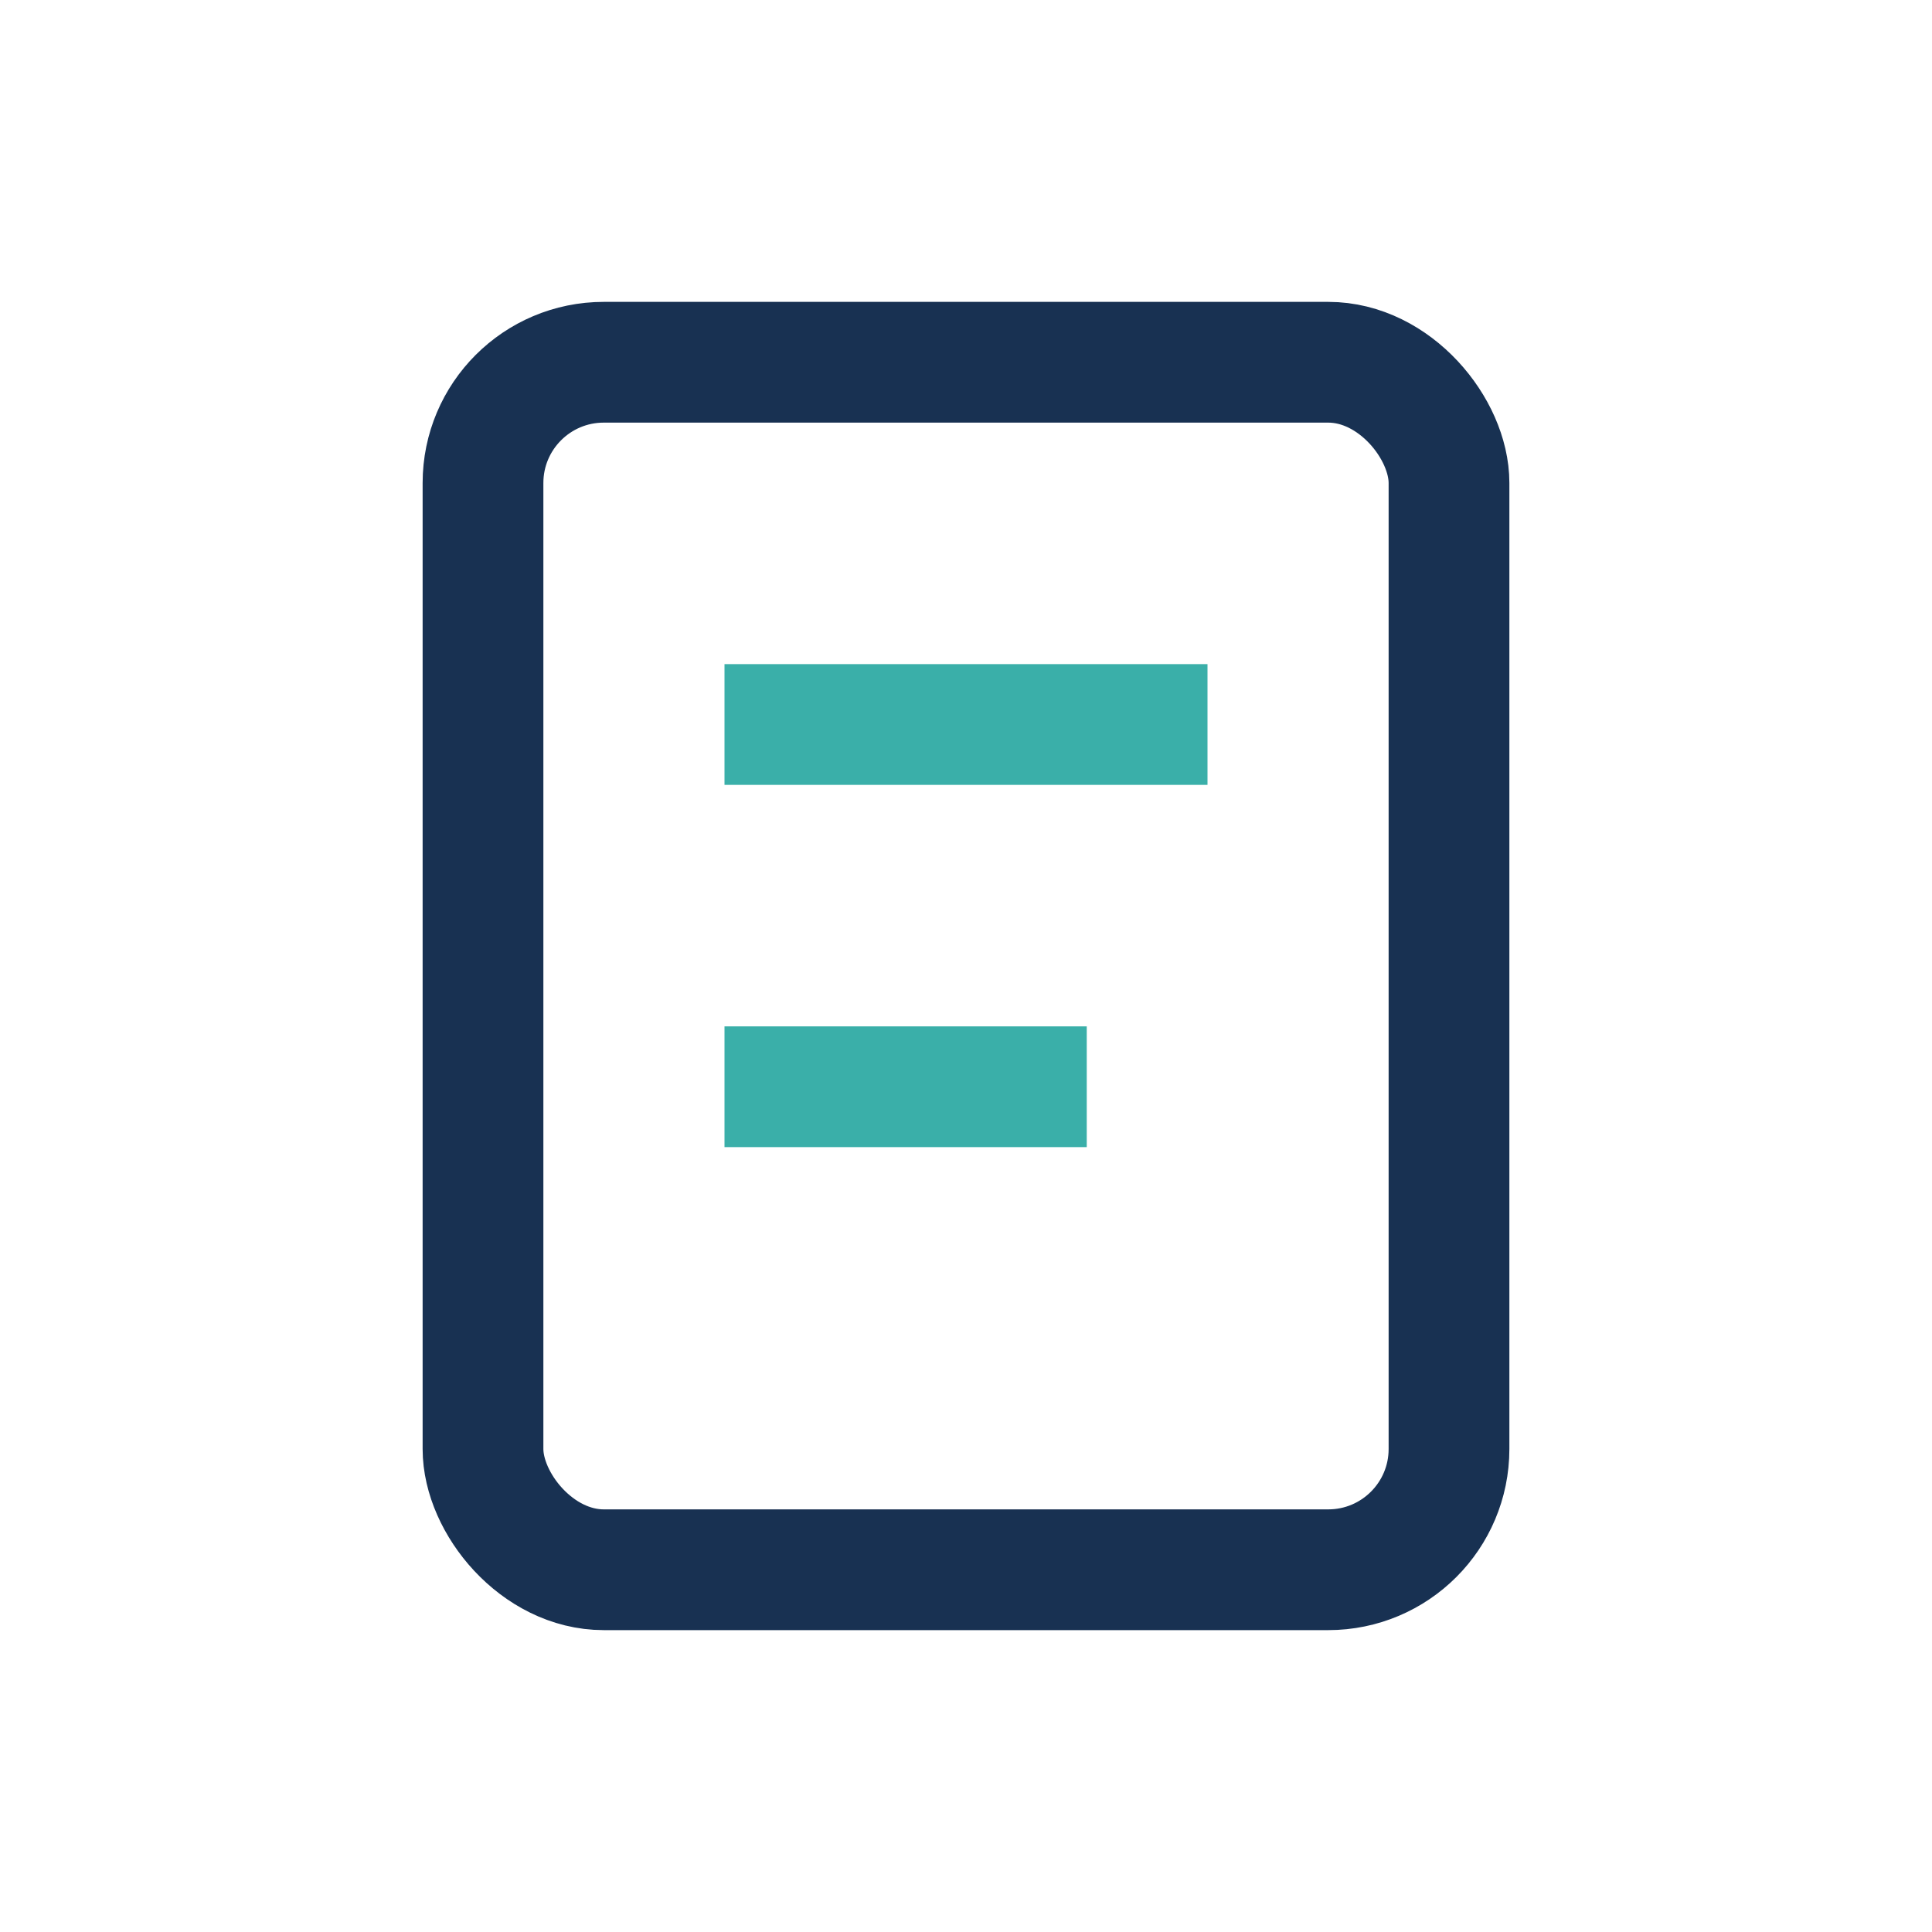
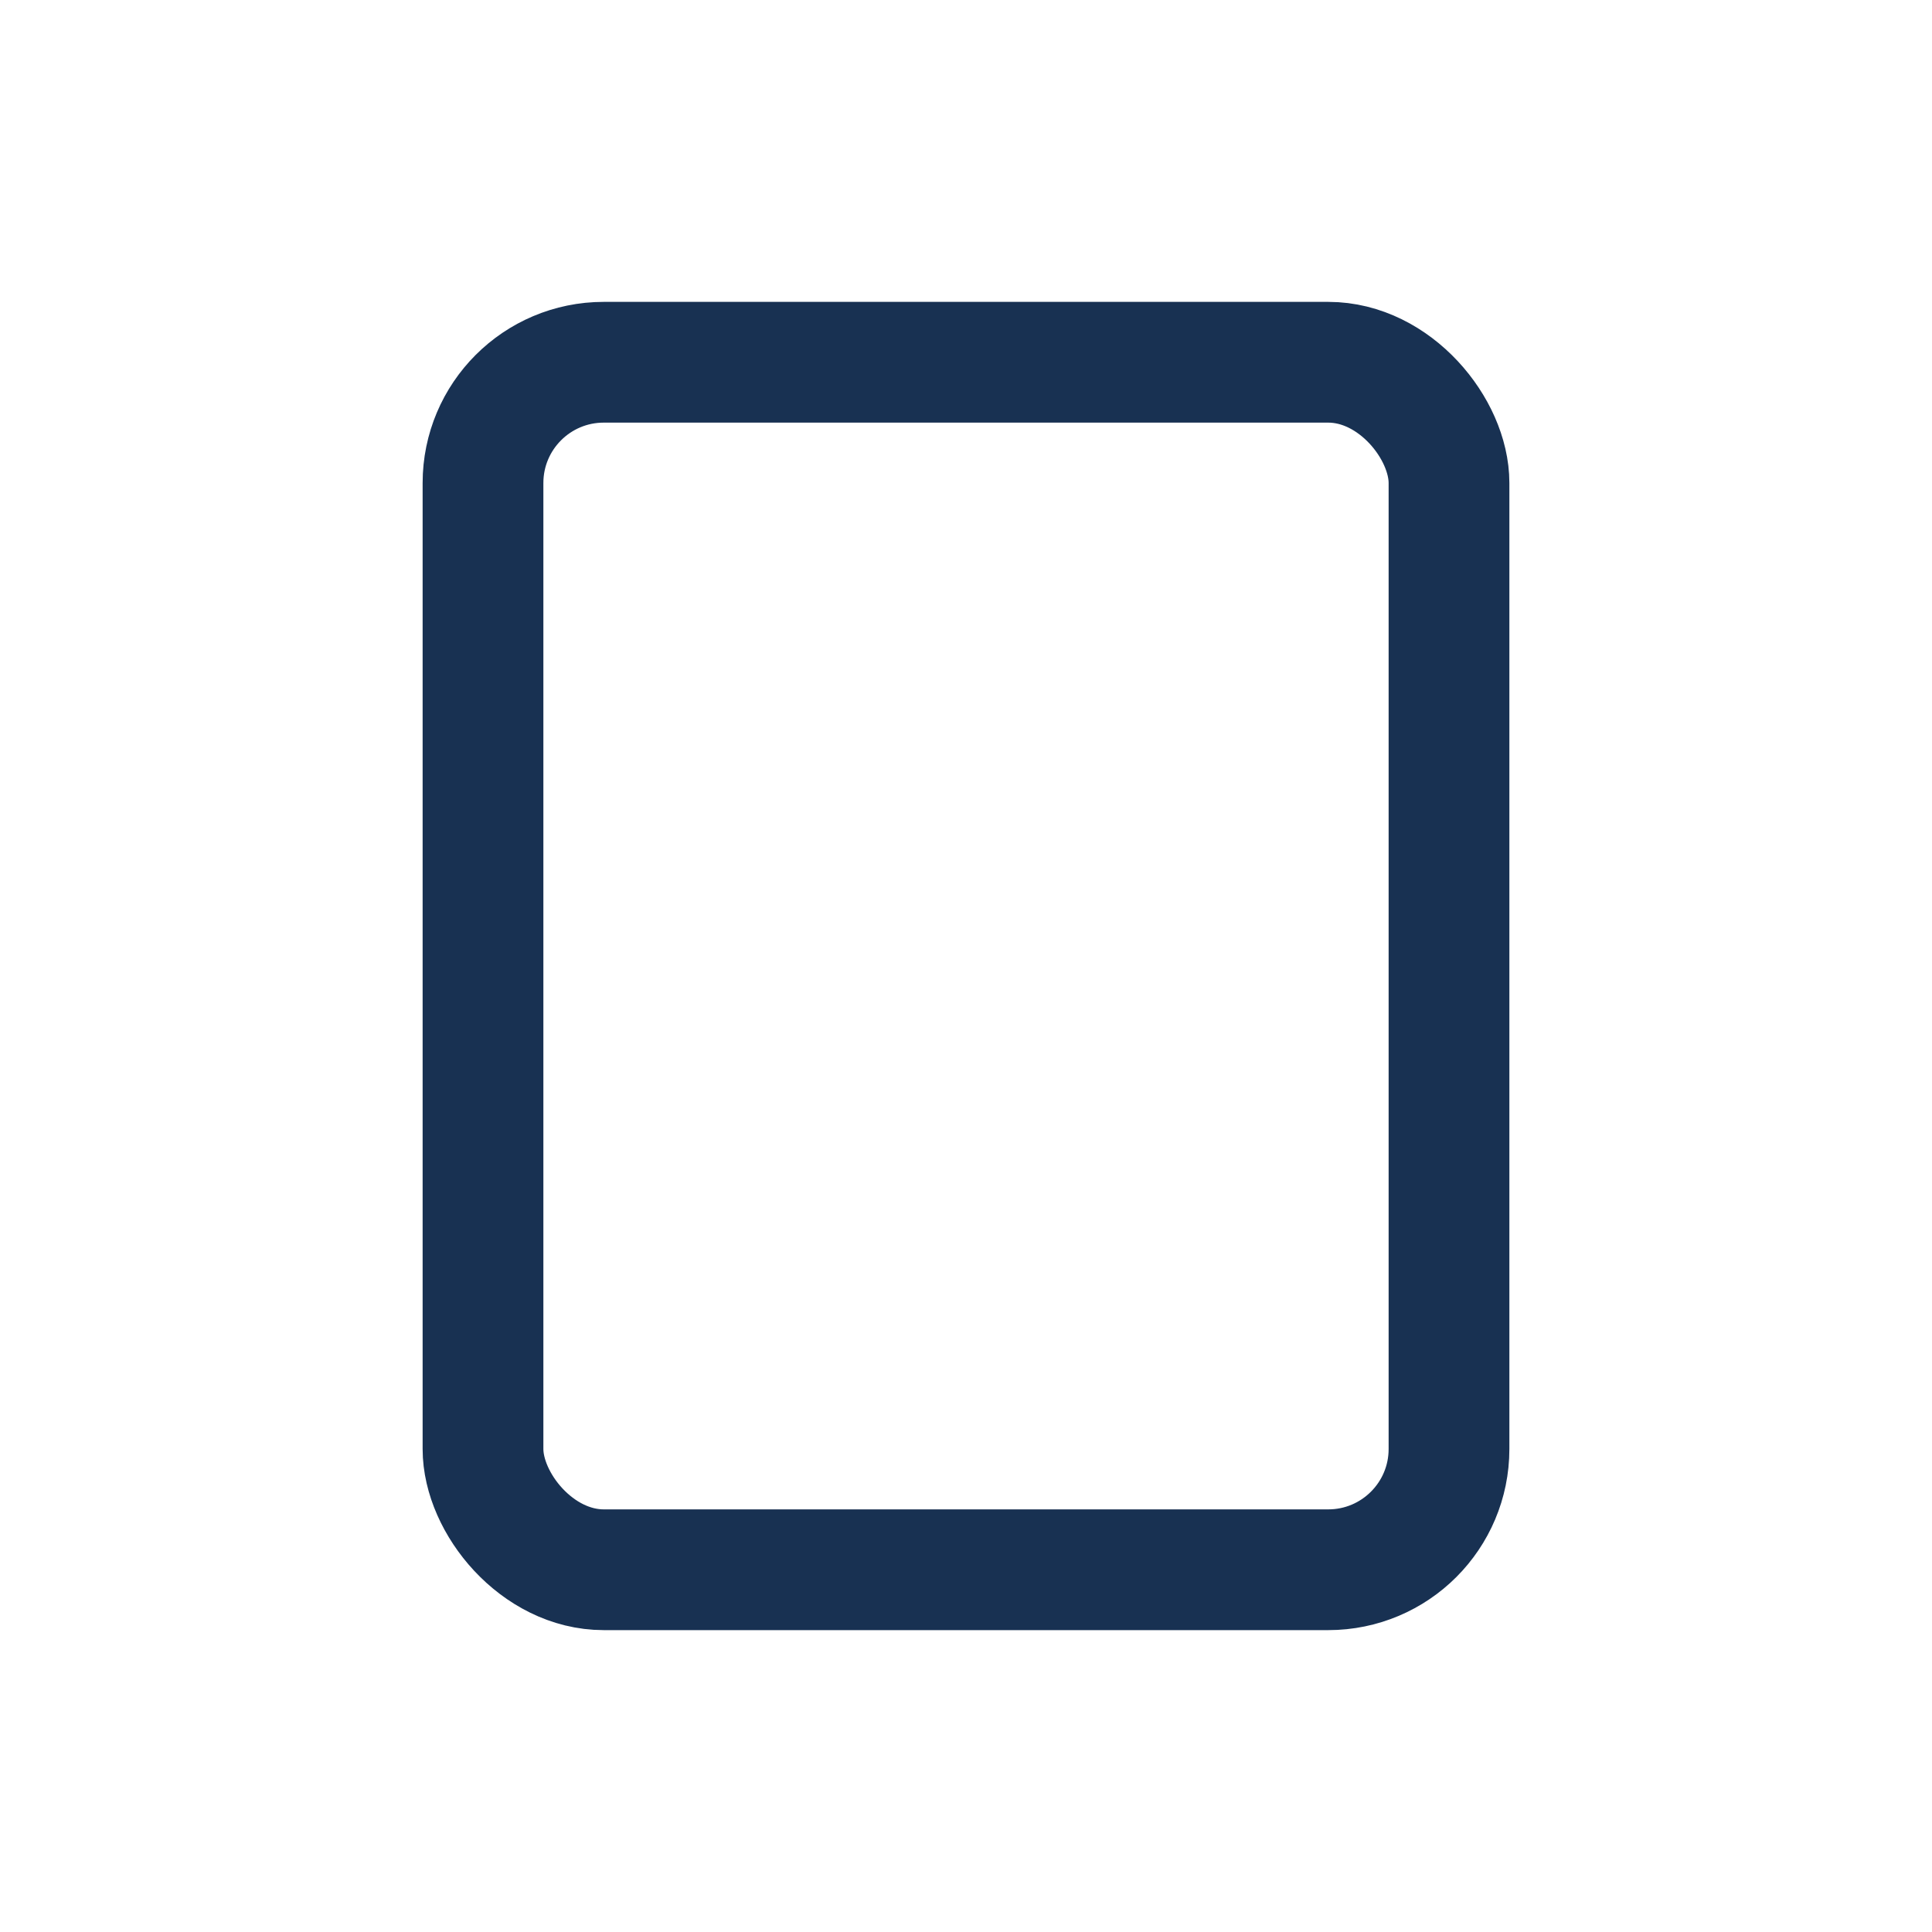
<svg xmlns="http://www.w3.org/2000/svg" width="32" height="32" viewBox="0 0 32 32">
  <rect x="8" y="6" width="16" height="20" rx="2" fill="none" stroke="#183152" stroke-width="2" />
-   <path d="M12 12h8M12 18h6" stroke="#3AAFA9" stroke-width="2" />
</svg>